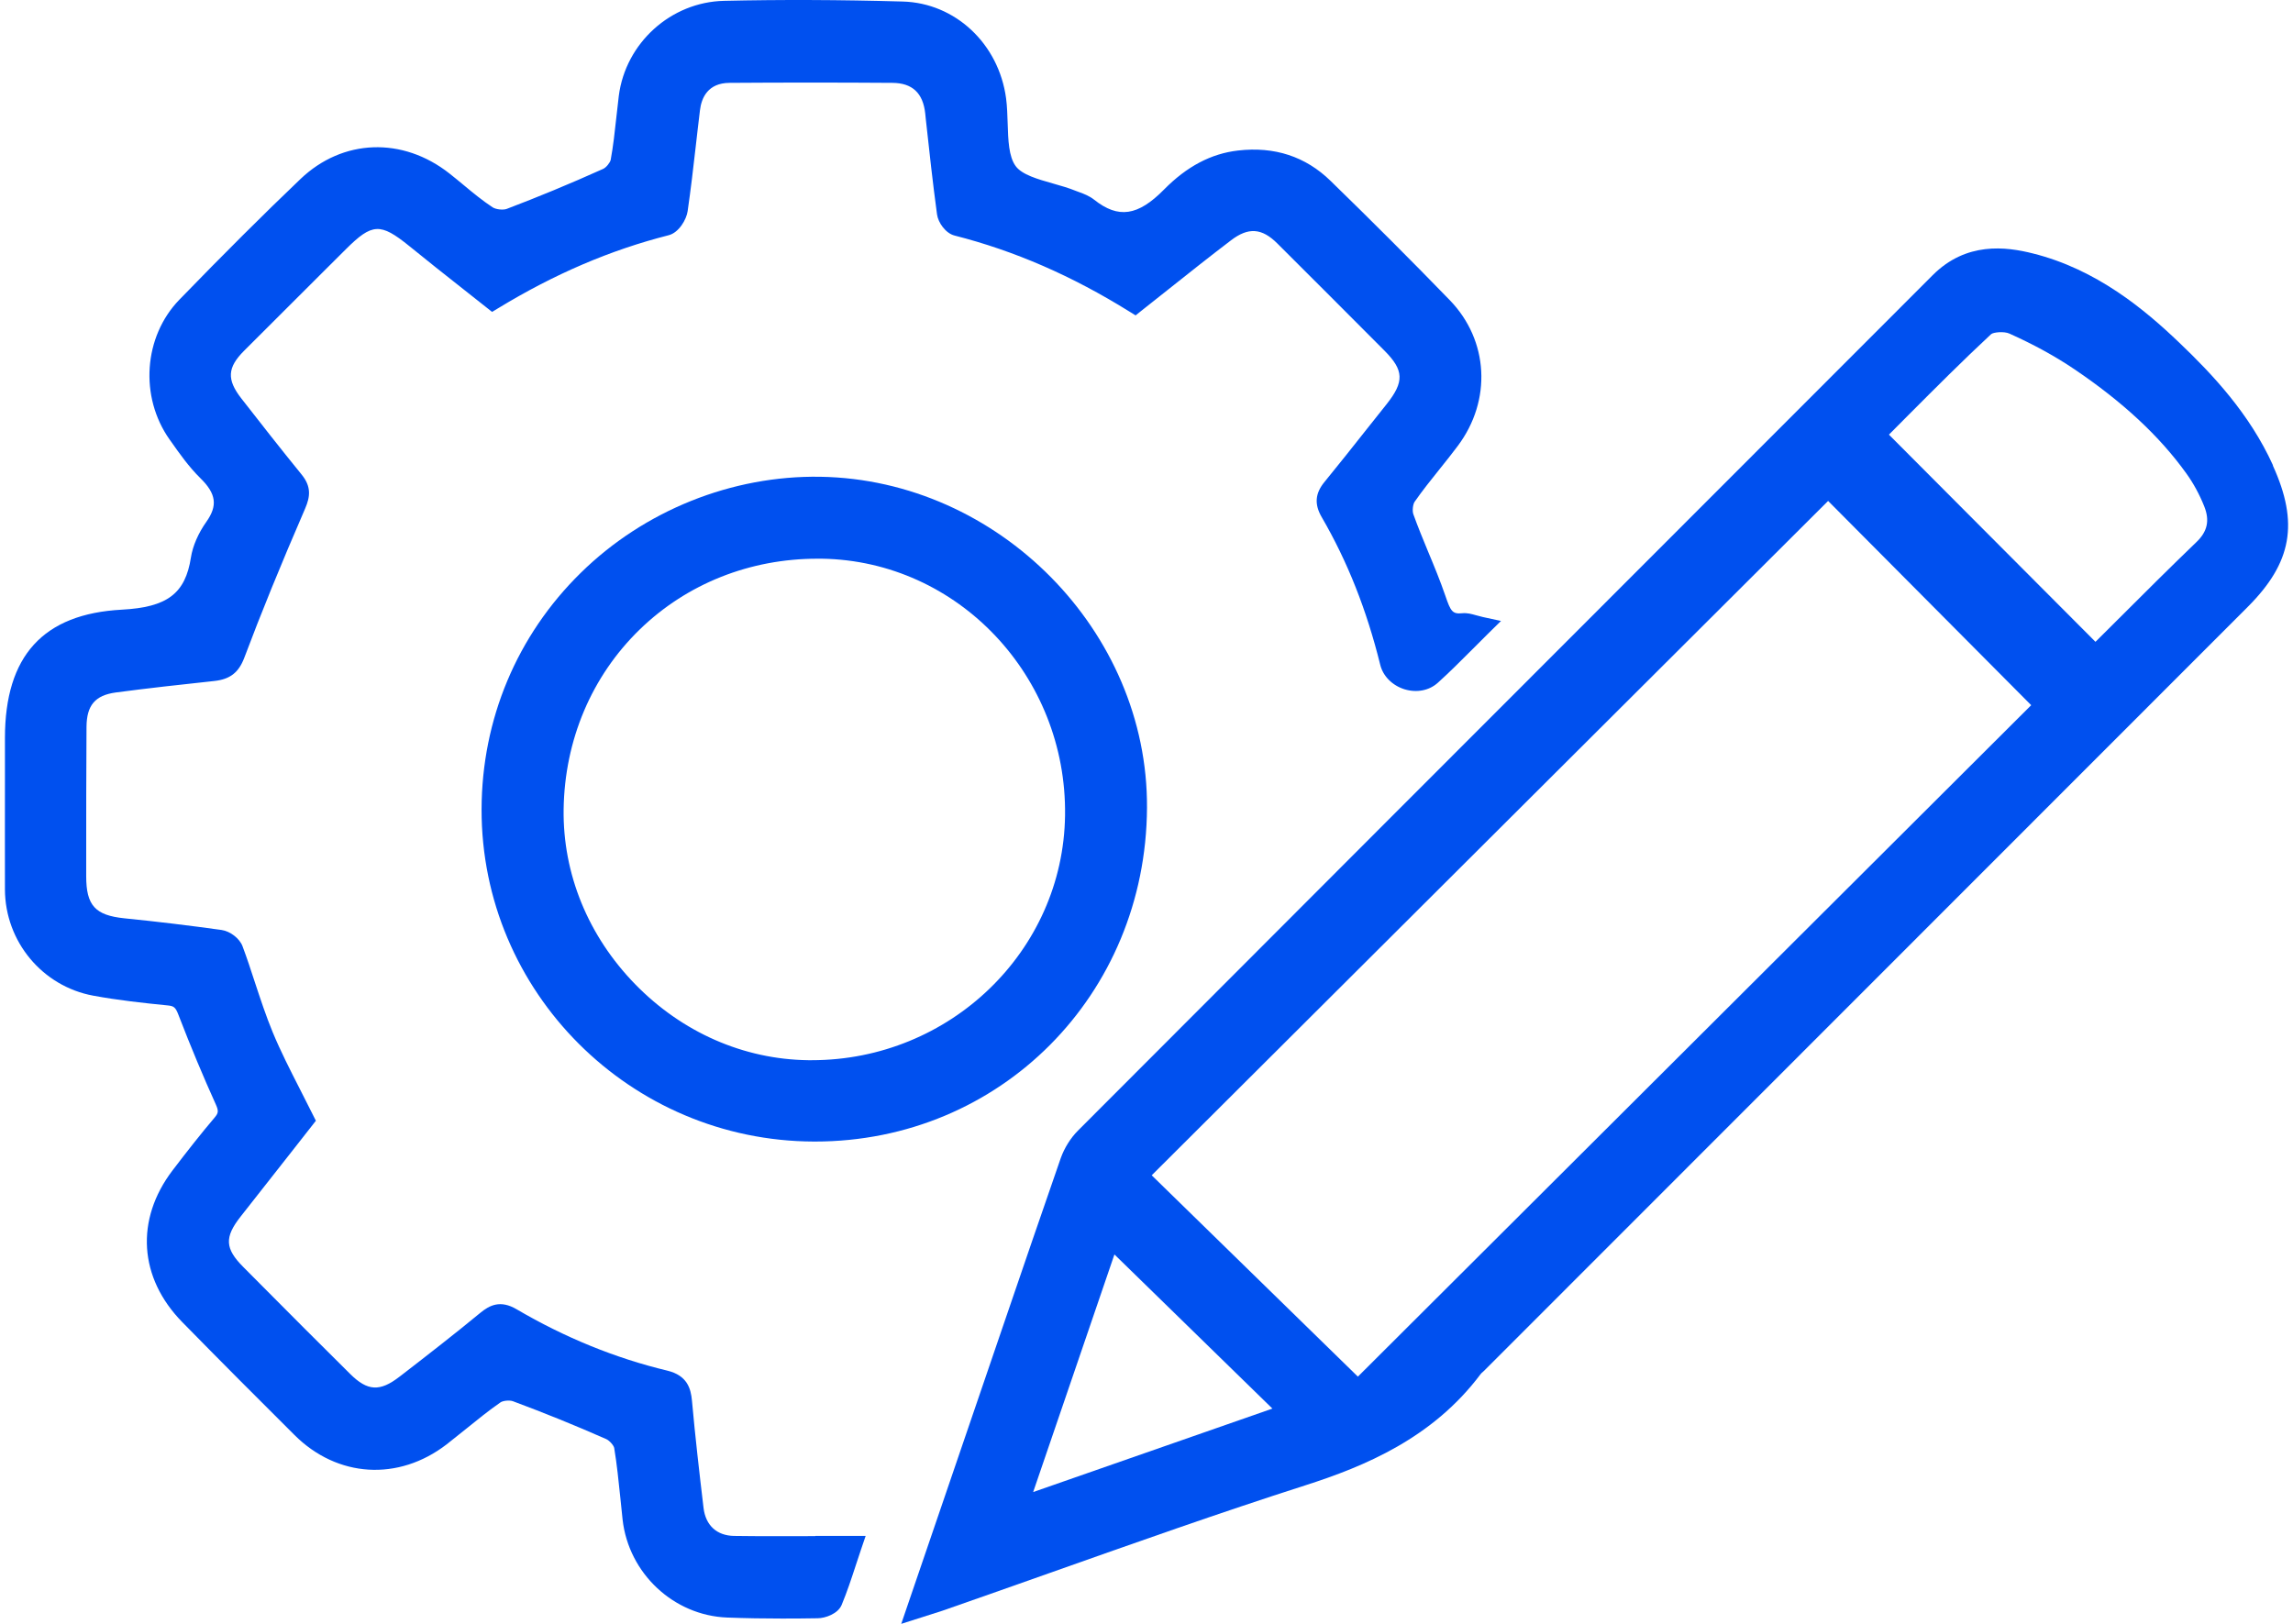
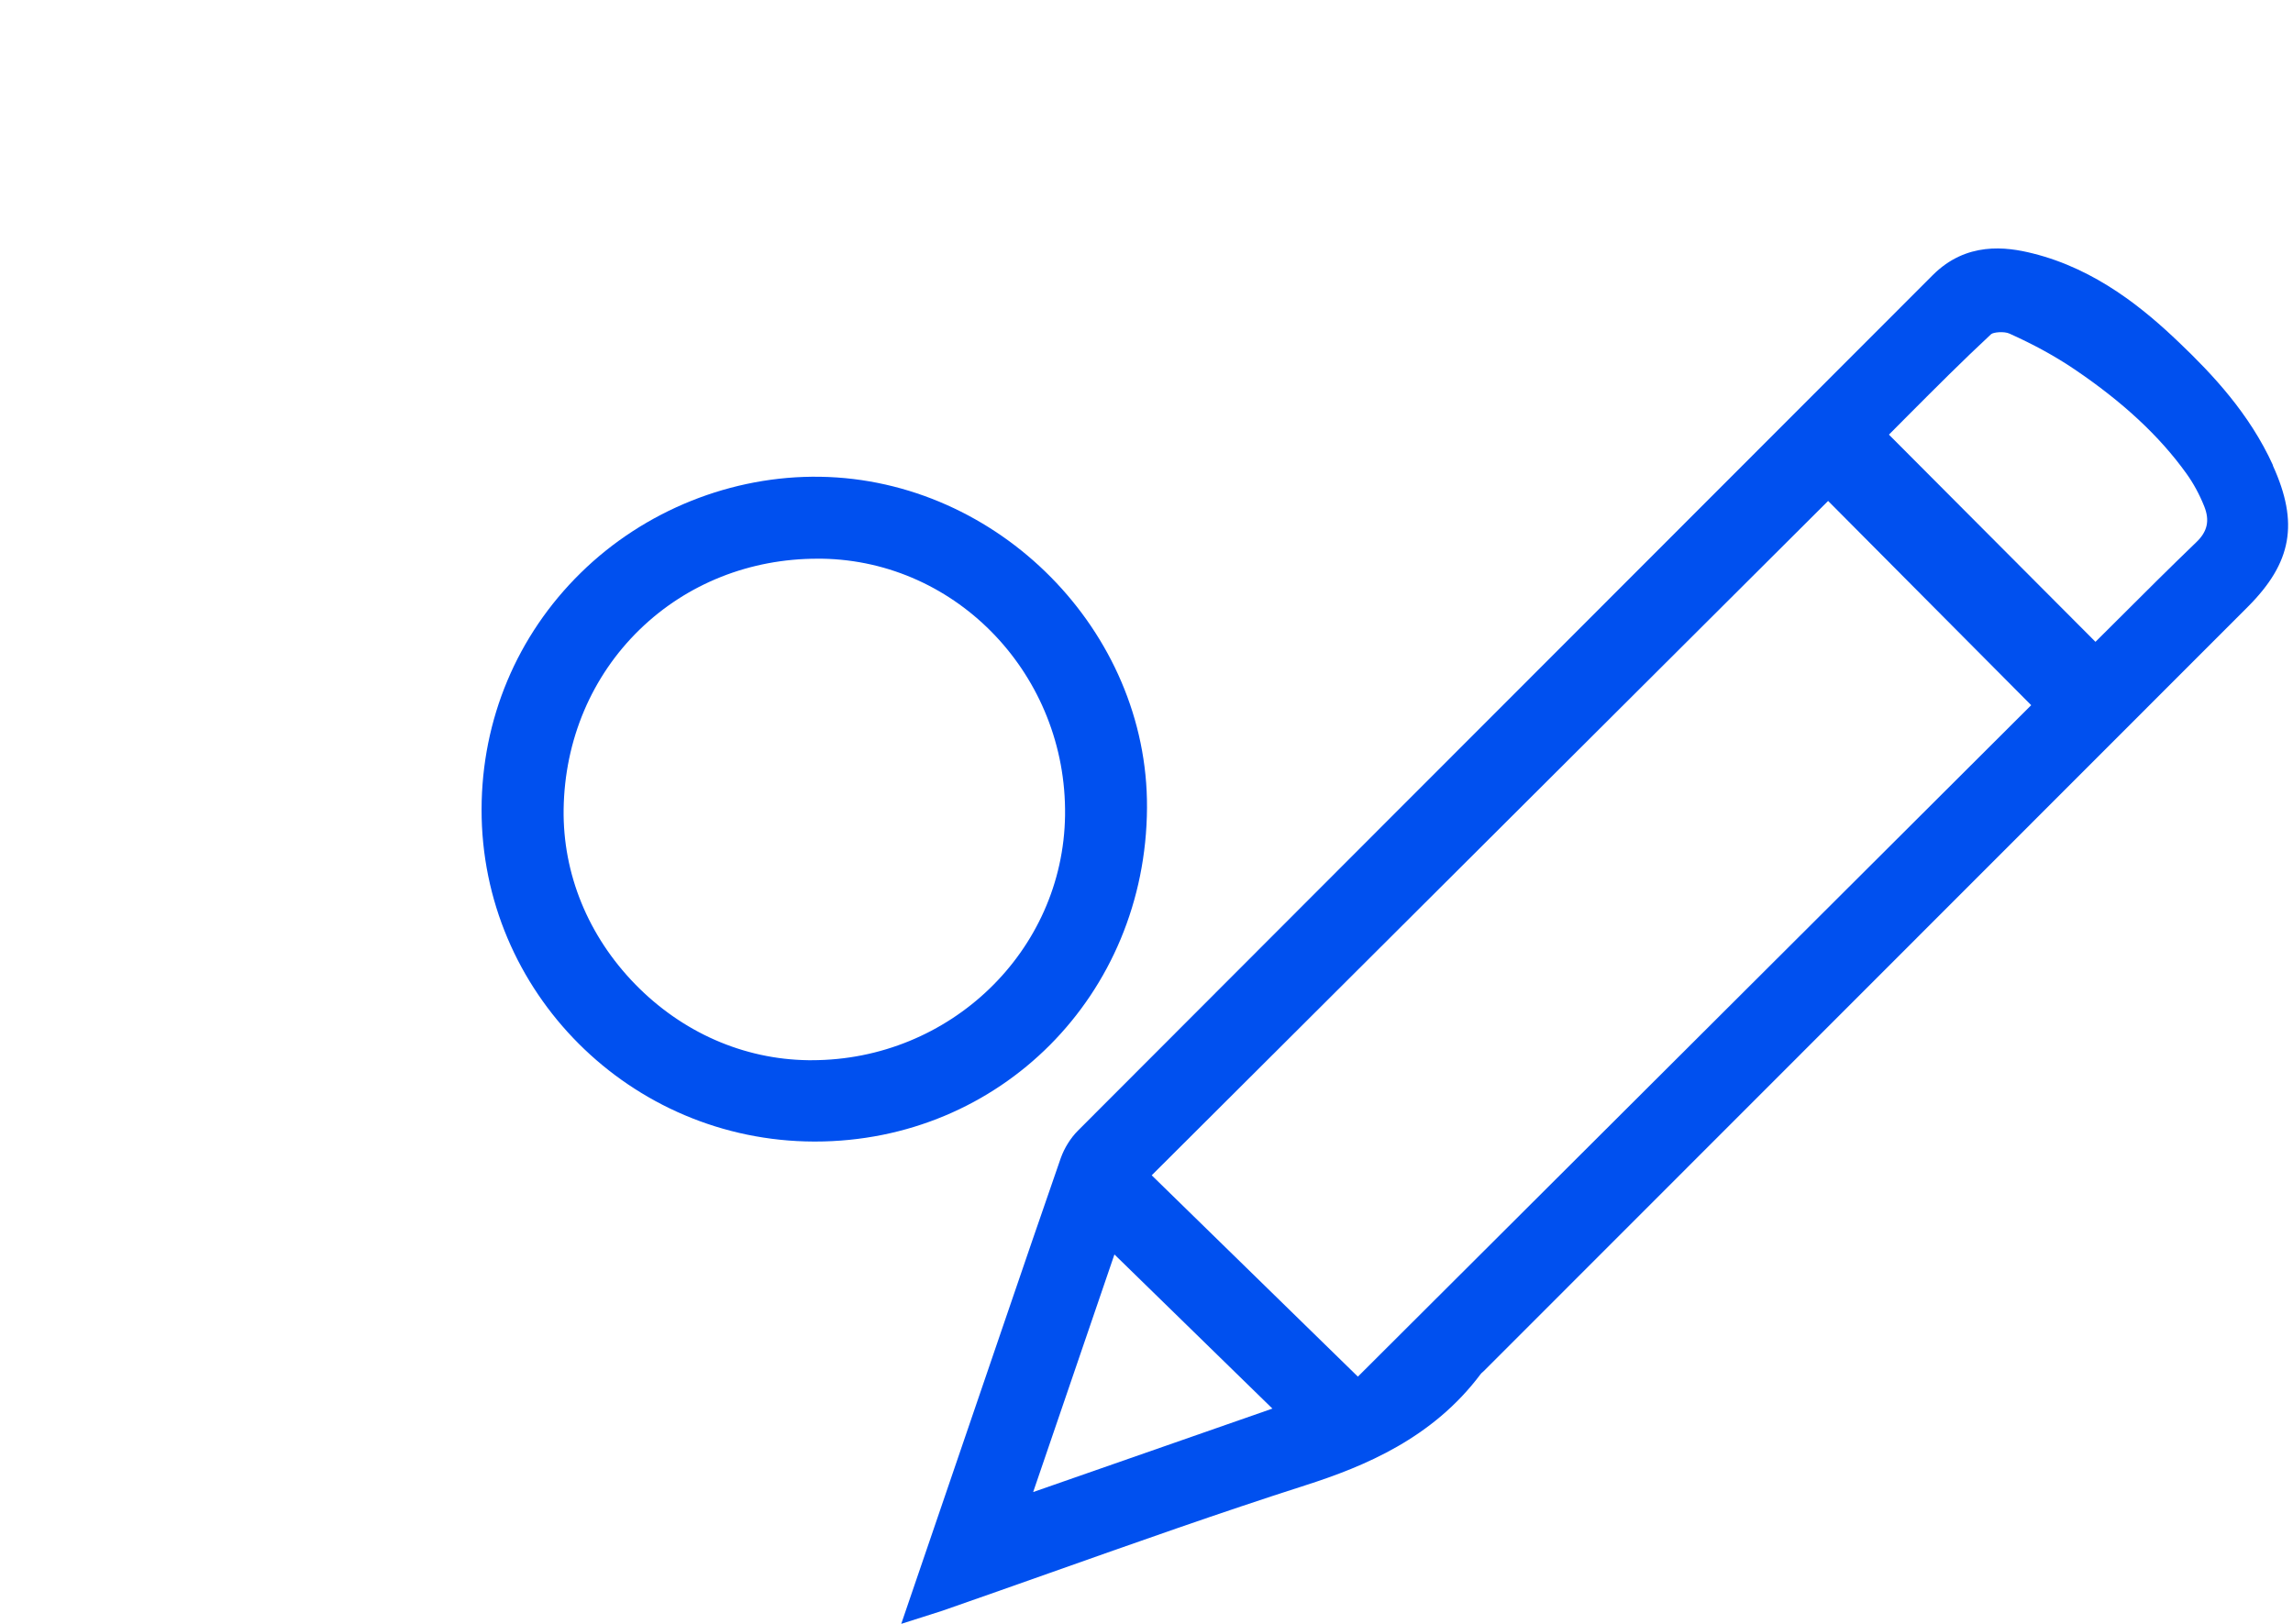
<svg xmlns="http://www.w3.org/2000/svg" width="96" height="68" viewBox="0 0 96 68" fill="none">
  <path d="M95.161 19.483C94.178 17.32 92.629 15.676 91.244 14.354C89.788 12.96 87.776 11.278 85.11 10.613C83.981 10.328 82.319 10.115 80.913 11.525L70.361 22.086C61.946 30.505 53.536 38.924 45.13 47.346C44.82 47.656 44.561 48.075 44.41 48.497C43.598 50.828 42.803 53.163 42.004 55.497L37.732 68L38.916 67.623C39.129 67.556 39.288 67.506 39.452 67.452C40.954 66.929 42.456 66.397 43.958 65.866C47.448 64.632 51.055 63.351 54.632 62.205C57.147 61.401 59.984 60.217 61.984 57.548C62.009 57.51 62.047 57.481 62.08 57.452C62.109 57.422 62.143 57.397 62.168 57.368L69.834 49.698C77.926 41.602 86.018 33.505 94.111 25.408C95.956 23.559 96.253 21.902 95.157 19.496L95.161 19.483ZM53.268 58.987L43.255 62.481L46.657 52.531L53.272 58.987H53.268ZM79.085 18.199C79.353 17.931 79.621 17.663 79.888 17.391C81.01 16.266 82.173 15.098 83.361 13.994C83.457 13.91 83.905 13.868 84.127 13.969C85.135 14.421 86.052 14.923 86.855 15.467C88.876 16.835 90.408 18.258 91.529 19.818C91.826 20.228 92.085 20.705 92.282 21.199C92.521 21.793 92.42 22.258 91.956 22.701C90.851 23.764 89.755 24.856 88.696 25.915C88.374 26.237 88.052 26.559 87.73 26.877L79.081 18.199H79.085ZM85.043 29.526L56.85 57.648L48.218 49.217L76.537 20.977L85.039 29.53L85.043 29.526Z" fill="#0050EF" />
-   <path d="M34.129 64.326C32.953 64.326 31.849 64.335 30.727 64.318C30.016 64.305 29.543 63.883 29.455 63.146C29.28 61.673 29.104 60.15 28.97 58.652C28.924 58.142 28.769 57.598 27.941 57.397C25.773 56.878 23.648 56.012 21.631 54.828C20.945 54.422 20.493 54.661 20.112 54.974C19.037 55.861 17.915 56.732 16.827 57.573L16.723 57.652C15.907 58.284 15.388 58.259 14.66 57.535C13.388 56.276 12.124 55.008 10.865 53.74L10.183 53.054C9.417 52.284 9.392 51.811 10.074 50.945C10.806 50.016 11.534 49.087 12.254 48.171L13.225 46.932L13.107 46.698C12.923 46.33 12.739 45.966 12.555 45.606C12.141 44.794 11.748 44.024 11.417 43.225C11.137 42.547 10.902 41.832 10.672 41.137C10.509 40.639 10.342 40.124 10.153 39.622C10.032 39.3 9.639 38.995 9.279 38.944C7.957 38.76 6.588 38.593 5.208 38.455C3.986 38.329 3.609 37.919 3.609 36.693V36.124C3.609 34.229 3.609 32.329 3.622 30.434C3.63 29.53 3.986 29.116 4.848 28.998C6.195 28.819 7.568 28.668 8.973 28.517C9.63 28.446 9.99 28.166 10.225 27.551C10.928 25.68 11.739 23.689 12.777 21.291C12.986 20.806 13.04 20.383 12.635 19.881C11.756 18.801 10.898 17.705 10.103 16.684C9.488 15.893 9.517 15.391 10.22 14.688C11.308 13.6 12.396 12.512 13.484 11.429L14.48 10.437C15.58 9.341 15.924 9.324 17.129 10.299C17.873 10.906 18.631 11.504 19.384 12.098L20.602 13.061L20.852 12.91C23.217 11.471 25.552 10.471 27.991 9.851C28.426 9.743 28.744 9.182 28.79 8.839C28.92 7.935 29.029 7.014 29.129 6.123C29.188 5.621 29.242 5.119 29.305 4.617C29.367 4.098 29.635 3.474 30.543 3.47C32.778 3.454 35.071 3.454 37.359 3.47C38.192 3.474 38.644 3.893 38.736 4.751L38.761 4.998C38.904 6.303 39.05 7.65 39.23 8.977C39.276 9.32 39.59 9.772 39.966 9.864C42.477 10.504 44.874 11.546 47.293 13.052L47.544 13.207L47.774 13.023C48.155 12.722 48.531 12.425 48.904 12.127C49.803 11.412 50.657 10.734 51.536 10.065C52.264 9.508 52.829 9.546 53.481 10.199C54.979 11.688 56.469 13.186 57.963 14.684C58.779 15.504 58.8 15.985 58.051 16.927C57.77 17.278 57.49 17.634 57.21 17.985C56.636 18.709 56.046 19.458 55.452 20.182C55.059 20.659 55.021 21.115 55.335 21.655C56.419 23.521 57.218 25.542 57.787 27.844C57.904 28.317 58.293 28.706 58.804 28.865C59.314 29.019 59.837 28.919 60.201 28.588C60.687 28.149 61.147 27.689 61.632 27.203C61.846 26.99 62.063 26.773 62.289 26.547L62.842 26.003L62.084 25.839C61.975 25.814 61.879 25.789 61.796 25.764C61.603 25.71 61.423 25.659 61.218 25.68C60.808 25.722 60.733 25.597 60.515 24.956C60.298 24.325 60.042 23.701 59.791 23.103C59.578 22.588 59.36 22.057 59.172 21.534C59.122 21.396 59.151 21.119 59.226 21.011C59.553 20.542 59.921 20.082 60.277 19.638C60.532 19.32 60.787 19.002 61.03 18.676C62.465 16.764 62.327 14.253 60.699 12.571C59.109 10.931 57.427 9.249 55.699 7.567C54.657 6.554 53.36 6.127 51.833 6.303C50.703 6.433 49.691 6.968 48.736 7.935C47.64 9.048 46.82 9.165 45.807 8.362C45.611 8.207 45.385 8.119 45.188 8.048L45.054 7.998C44.745 7.872 44.41 7.776 44.084 7.684C43.448 7.504 42.786 7.316 42.523 6.956C42.23 6.558 42.209 5.86 42.188 5.177C42.175 4.826 42.167 4.462 42.121 4.115C41.812 1.83 39.995 0.127 37.799 0.064C35.15 -0.011 32.698 -0.019 30.313 0.035C28.087 0.085 26.192 1.797 25.907 4.014C25.869 4.32 25.836 4.625 25.802 4.935C25.74 5.516 25.673 6.119 25.568 6.692C25.547 6.801 25.384 7.014 25.25 7.073C23.828 7.713 22.505 8.257 21.217 8.747C21.066 8.805 20.761 8.772 20.622 8.68C20.204 8.404 19.815 8.086 19.409 7.747C19.216 7.588 19.02 7.424 18.823 7.27C16.857 5.717 14.346 5.809 12.58 7.496C11.032 8.973 9.375 10.625 7.509 12.55C6.011 14.098 5.835 16.613 7.099 18.404L7.145 18.467C7.521 19.002 7.911 19.555 8.392 20.027C9.053 20.676 9.12 21.174 8.639 21.852C8.296 22.337 8.07 22.864 7.994 23.341C7.76 24.856 7.003 25.429 5.103 25.53C1.81 25.706 0.207 27.463 0.207 30.907V32.685C0.207 34.208 0.203 35.727 0.207 37.25C0.216 39.43 1.772 41.3 3.902 41.694C4.944 41.886 5.977 41.999 7.032 42.104C7.266 42.129 7.346 42.175 7.459 42.468C7.998 43.865 8.517 45.104 9.036 46.25C9.162 46.531 9.141 46.614 8.982 46.803C8.446 47.434 7.886 48.142 7.22 49.016C5.655 51.079 5.814 53.51 7.63 55.364C9.216 56.983 10.823 58.594 12.329 60.092C14.124 61.883 16.681 62.037 18.698 60.485C18.982 60.263 19.262 60.037 19.543 59.811C19.999 59.443 20.472 59.058 20.957 58.724C21.053 58.657 21.325 58.623 21.476 58.678C22.769 59.159 24.083 59.69 25.38 60.263C25.522 60.326 25.698 60.535 25.715 60.636C25.828 61.318 25.899 62.025 25.97 62.707C25.999 63.017 26.033 63.326 26.066 63.636C26.321 65.887 28.2 67.648 30.439 67.736C31.23 67.766 32.008 67.778 32.744 67.778C33.267 67.778 33.769 67.774 34.23 67.766C34.544 67.766 35.083 67.582 35.238 67.205C35.464 66.661 35.644 66.113 35.836 65.527C35.907 65.314 35.979 65.096 36.054 64.87L36.242 64.318H35.661C35.142 64.318 34.636 64.318 34.138 64.318L34.129 64.326Z" fill="#0050EF" />
-   <path d="M34.338 19.965C30.648 19.906 26.978 21.371 24.313 23.99C21.643 26.609 20.171 30.124 20.162 33.886C20.145 41.539 26.388 47.782 34.079 47.803H34.121C41.874 47.803 47.979 41.668 48.021 33.823C48.063 26.429 41.799 20.086 34.343 19.965H34.338ZM44.59 34.145C44.514 39.827 39.77 44.397 33.983 44.397C33.937 44.397 33.886 44.397 33.84 44.397C31.129 44.363 28.552 43.229 26.585 41.208C24.623 39.191 23.56 36.593 23.597 33.89C23.639 30.99 24.769 28.316 26.786 26.358C28.761 24.442 31.397 23.396 34.225 23.396C34.288 23.396 34.351 23.396 34.414 23.396C40.104 23.488 44.669 28.312 44.59 34.145Z" fill="#0050EF" />
+   <path d="M34.338 19.965C30.648 19.906 26.978 21.371 24.313 23.99C21.643 26.609 20.171 30.124 20.162 33.886C20.145 41.539 26.388 47.782 34.079 47.803H34.121C41.874 47.803 47.979 41.668 48.021 33.823C48.063 26.429 41.799 20.086 34.343 19.965H34.338M44.59 34.145C44.514 39.827 39.77 44.397 33.983 44.397C33.937 44.397 33.886 44.397 33.84 44.397C31.129 44.363 28.552 43.229 26.585 41.208C24.623 39.191 23.56 36.593 23.597 33.89C23.639 30.99 24.769 28.316 26.786 26.358C28.761 24.442 31.397 23.396 34.225 23.396C34.288 23.396 34.351 23.396 34.414 23.396C40.104 23.488 44.669 28.312 44.59 34.145Z" fill="#0050EF" />
</svg>